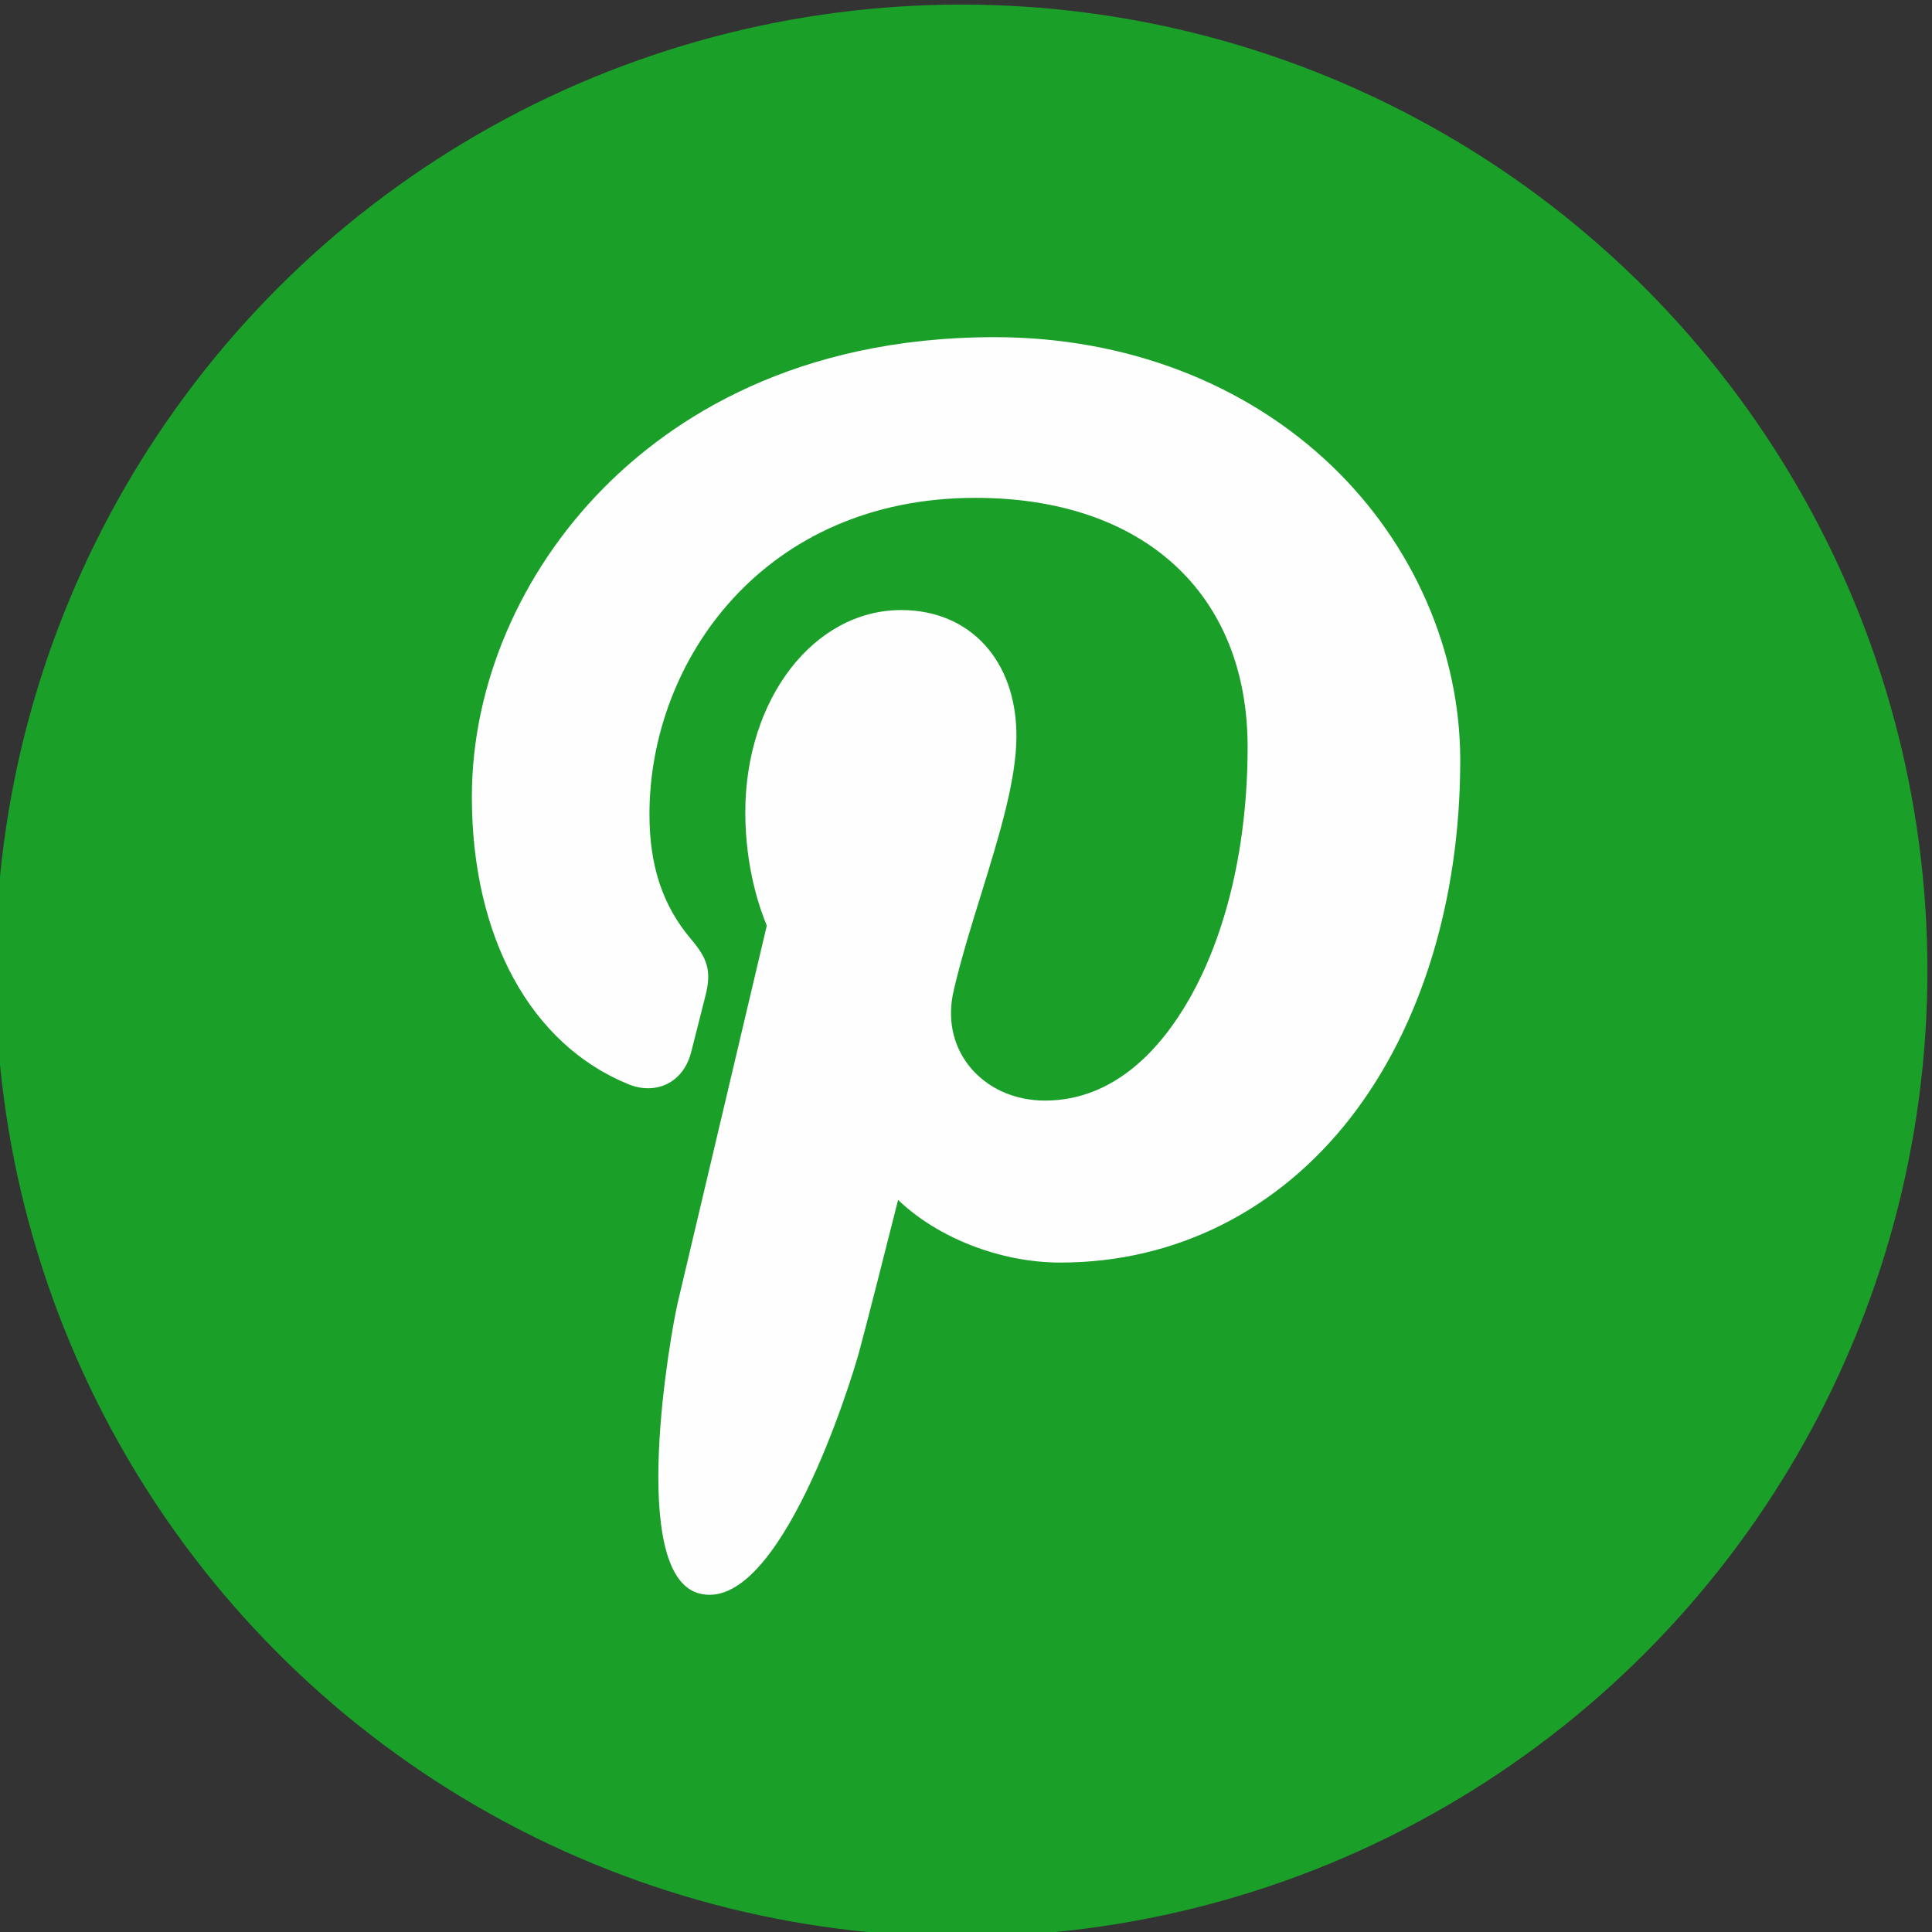
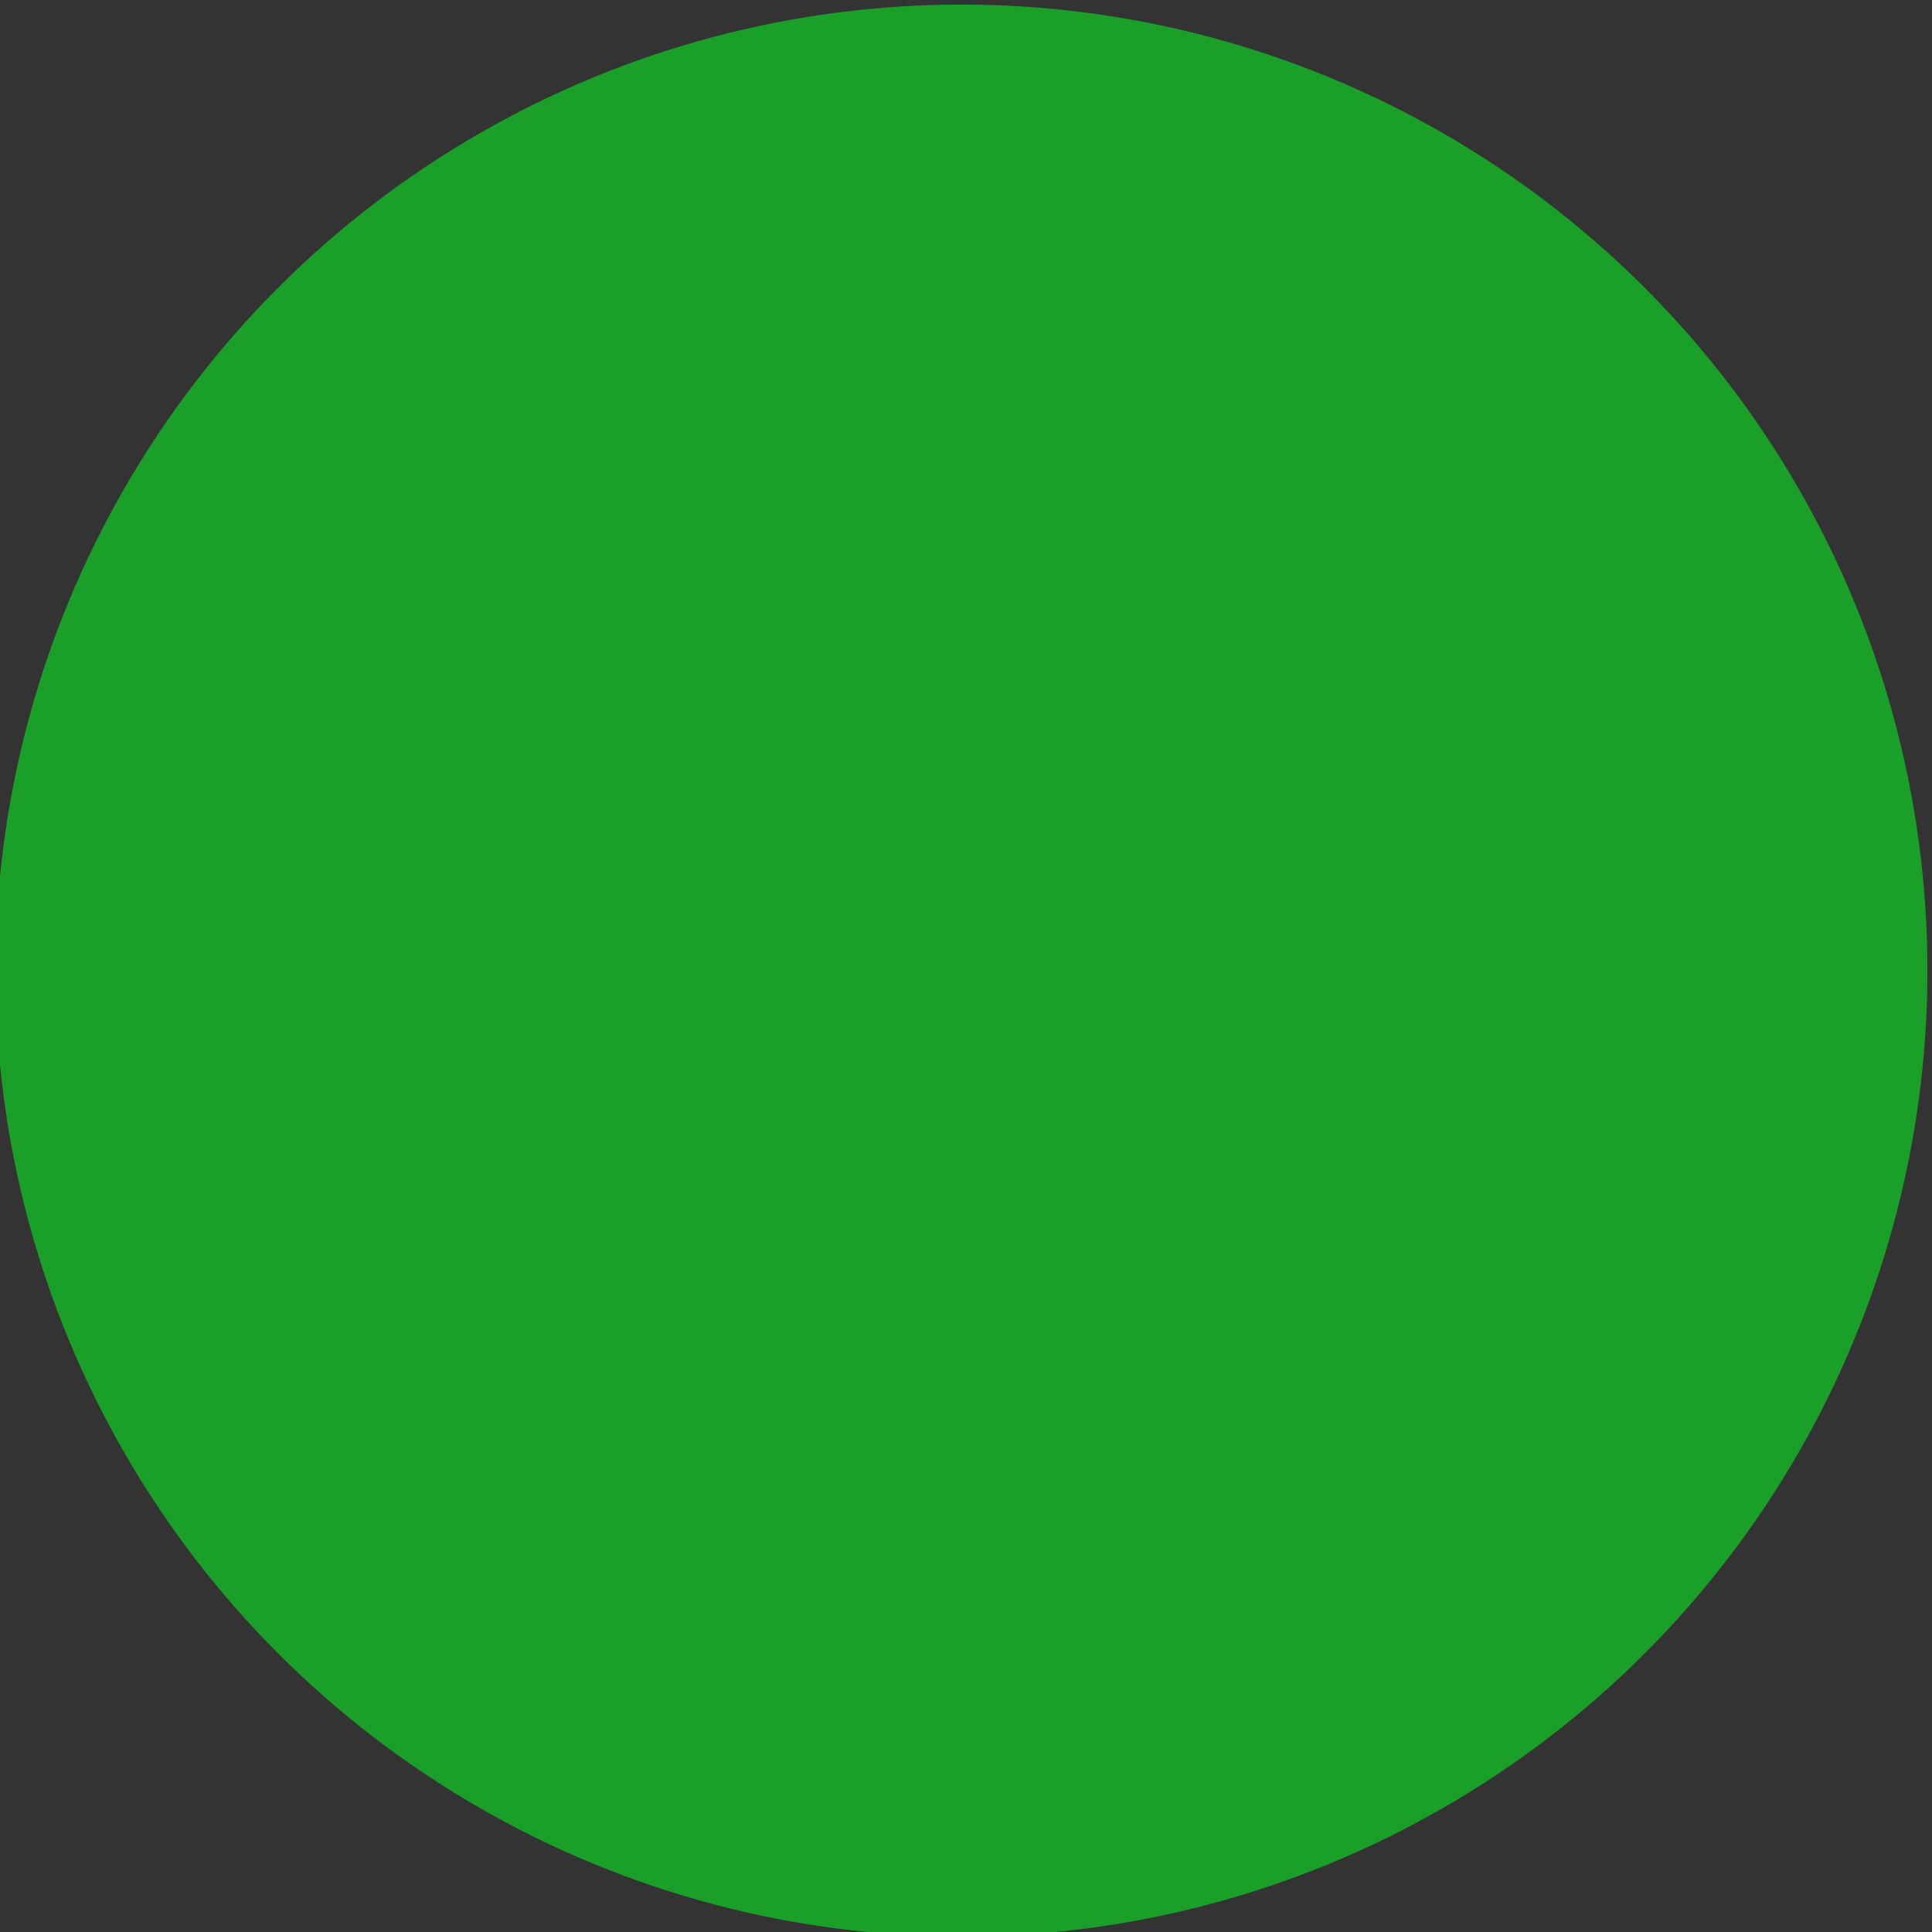
<svg xmlns="http://www.w3.org/2000/svg" xml:space="preserve" width="177px" height="177px" style="shape-rendering:geometricPrecision; text-rendering:geometricPrecision; image-rendering:optimizeQuality; fill-rule:evenodd; clip-rule:evenodd" viewBox="0 0 177 177">
  <rect x="0" y="0" width="177" height="177" fill="#333333" stroke="none" />
  <defs>
    <style type="text/css">  .fil1 {fill:#FEFEFE} .fil0 {fill:#1A9F29}  </style>
  </defs>
  <g id="Слой_x0020_1">
    <circle class="fil0" cx="88.08" cy="88.92" r="88.5" />
    <g id="_1043233520">
      <g id="XMLID_798_">
-         <path id="XMLID_799_" class="fil1" d="M122.03 42.7c-7.93,-7.61 -18.9,-11.81 -30.9,-11.81 -18.33,0 -29.6,7.52 -35.83,13.82 -7.67,7.76 -12.07,18.08 -12.07,28.29 0,12.82 5.36,22.67 14.34,26.33 0.61,0.25 1.21,0.37 1.81,0.37 1.89,0 3.39,-1.24 3.92,-3.23 0.3,-1.14 1,-3.95 1.31,-5.17 0.65,-2.42 0.12,-3.58 -1.3,-5.26 -2.6,-3.07 -3.81,-6.71 -3.81,-11.44 0,-14.05 10.46,-28.99 29.86,-28.99 15.38,0 24.94,8.75 24.94,22.83 0,8.88 -1.91,17.11 -5.39,23.16 -2.41,4.21 -6.66,9.23 -13.18,9.23 -2.82,0 -5.35,-1.16 -6.95,-3.18 -1.51,-1.91 -2.01,-4.37 -1.4,-6.94 0.68,-2.91 1.62,-5.94 2.53,-8.86 1.65,-5.35 3.21,-10.4 3.21,-14.43 0,-6.89 -4.24,-11.53 -10.55,-11.53 -8.01,0 -14.29,8.14 -14.29,18.53 0,5.1 1.35,8.91 1.97,10.38 -1.01,4.27 -7.01,29.71 -8.15,34.5 -0.66,2.8 -4.62,24.91 1.94,26.68 7.37,1.98 13.96,-19.56 14.63,-21.99 0.55,-1.98 2.45,-9.46 3.61,-14.06 3.56,3.42 9.29,5.74 14.87,5.74 10.51,0 19.96,-4.73 26.62,-13.32 6.45,-8.33 10.01,-19.94 10.01,-32.69 0,-9.97 -4.28,-19.79 -11.75,-26.96z" />
-       </g>
+         </g>
      <g> </g>
      <g> </g>
      <g> </g>
      <g> </g>
      <g> </g>
      <g> </g>
      <g> </g>
      <g> </g>
      <g> </g>
      <g> </g>
      <g> </g>
      <g> </g>
      <g> </g>
      <g> </g>
      <g> </g>
    </g>
  </g>
</svg>